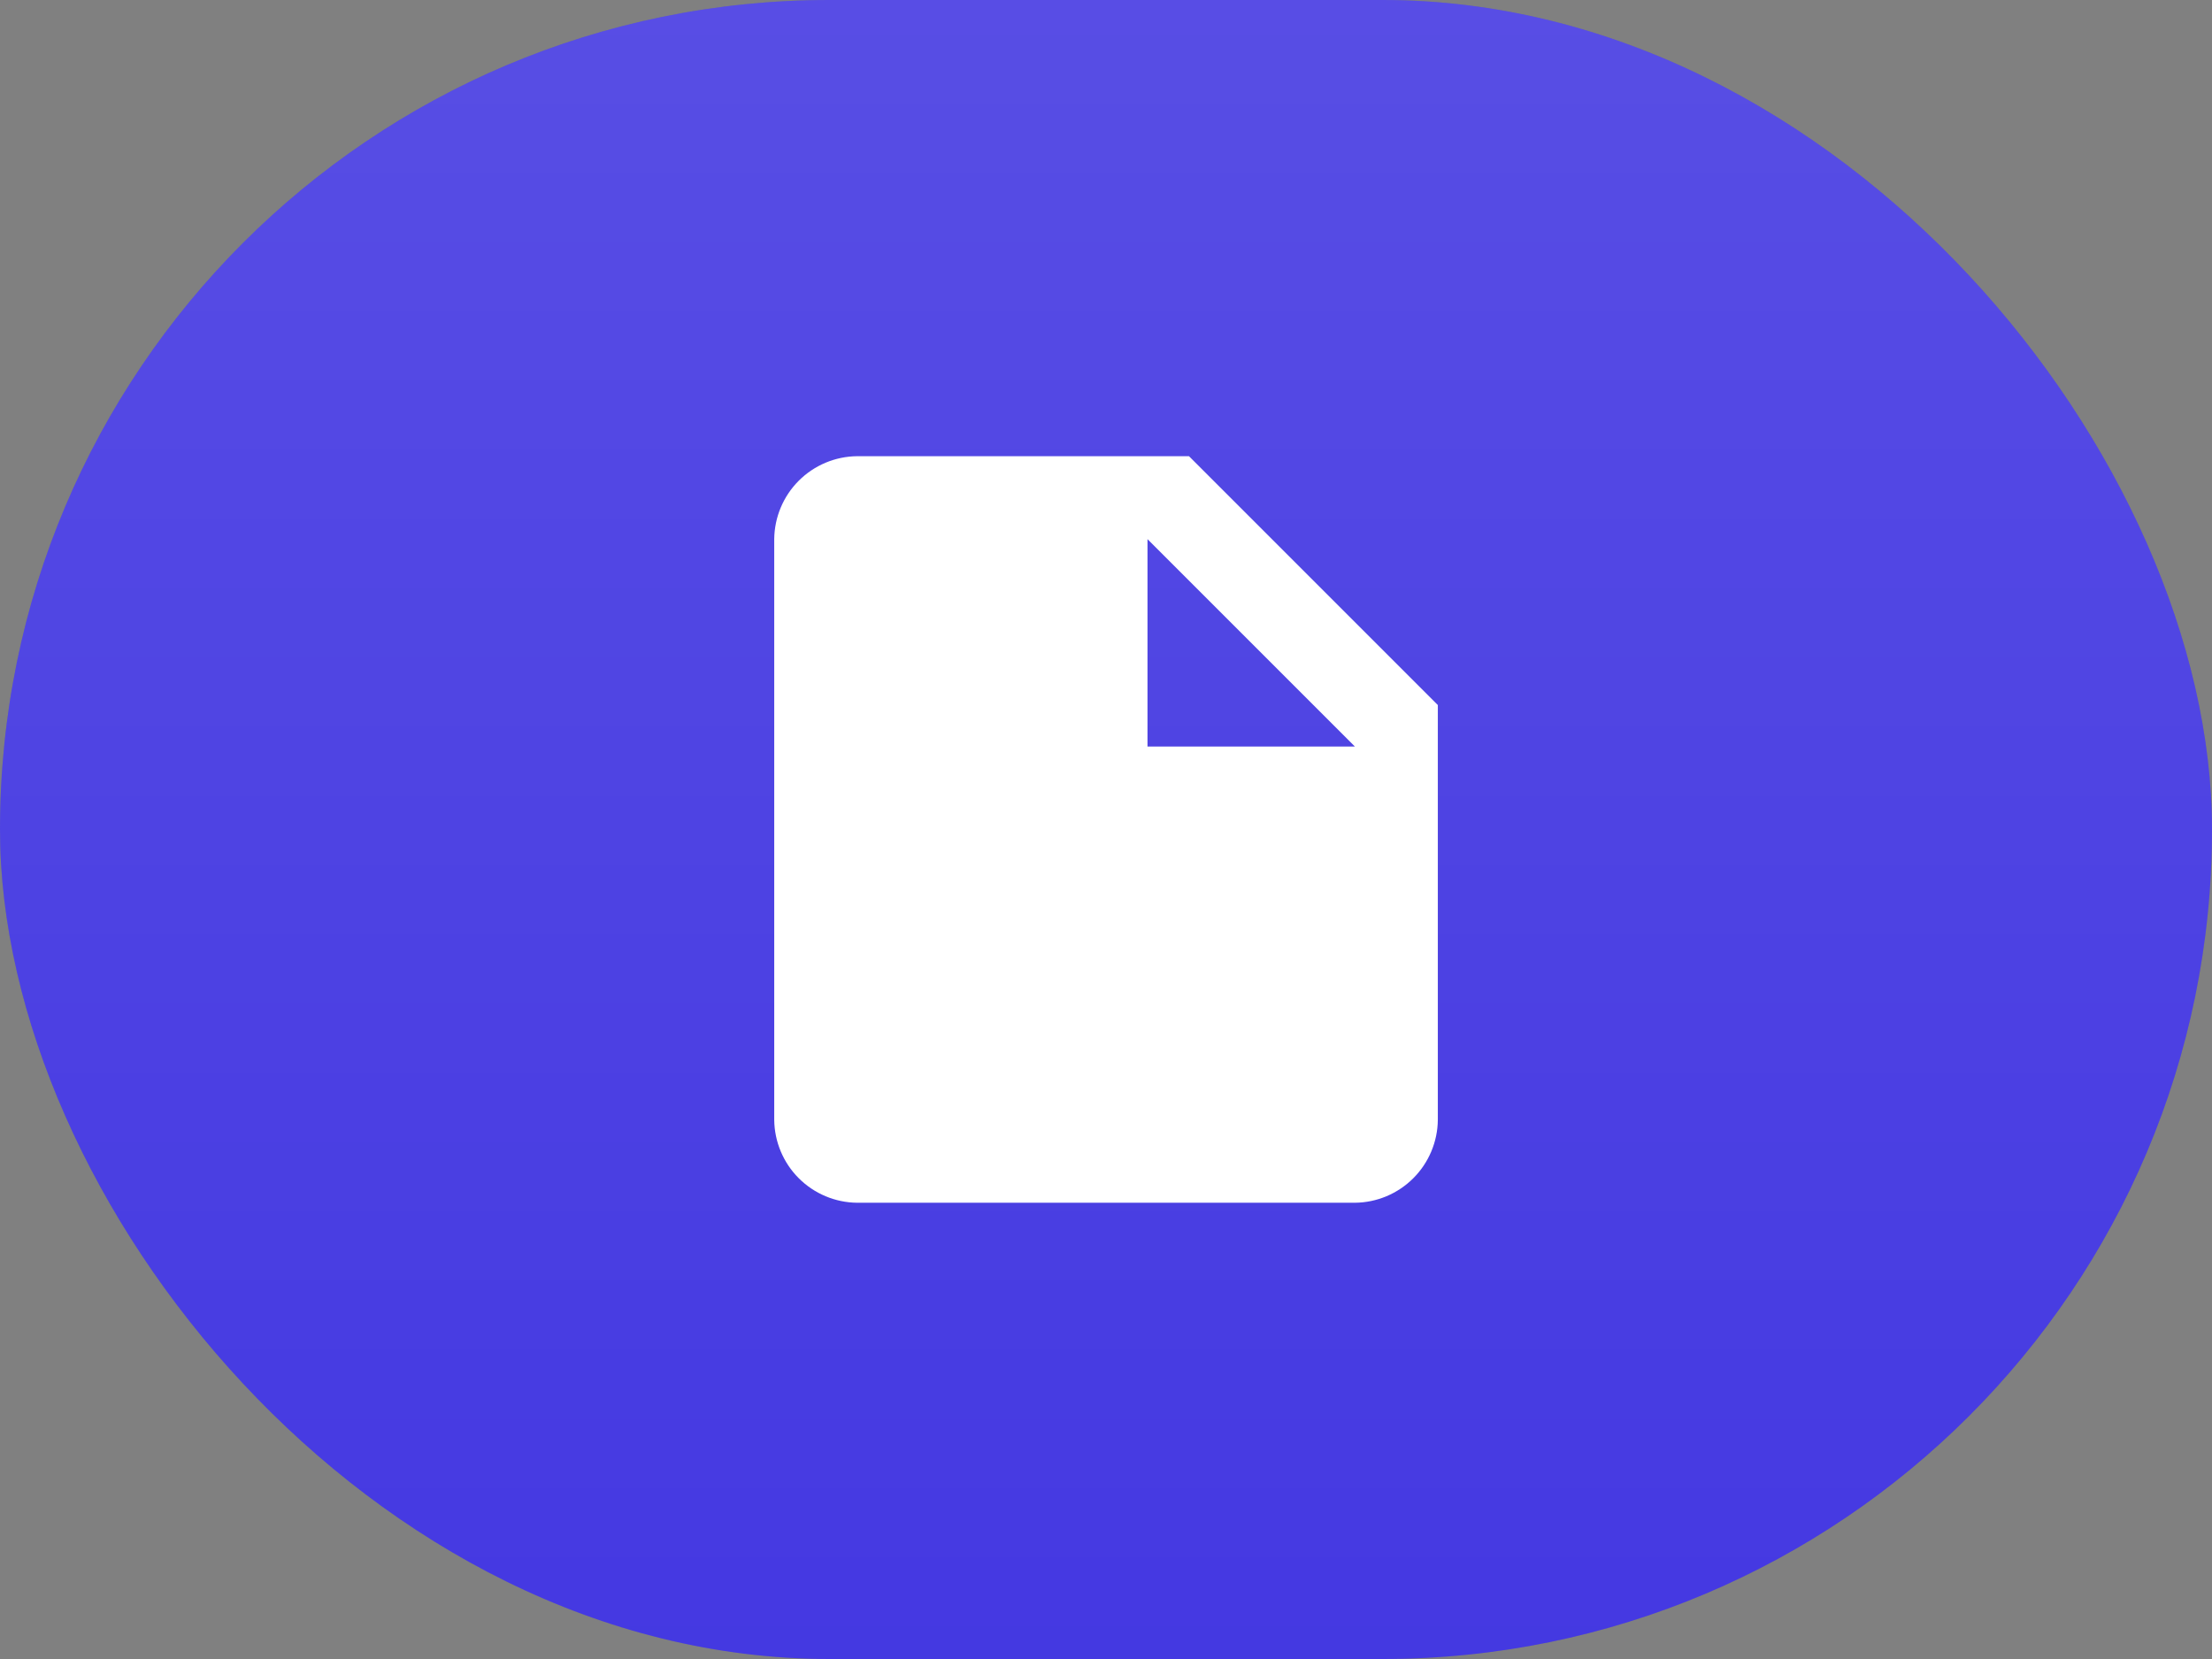
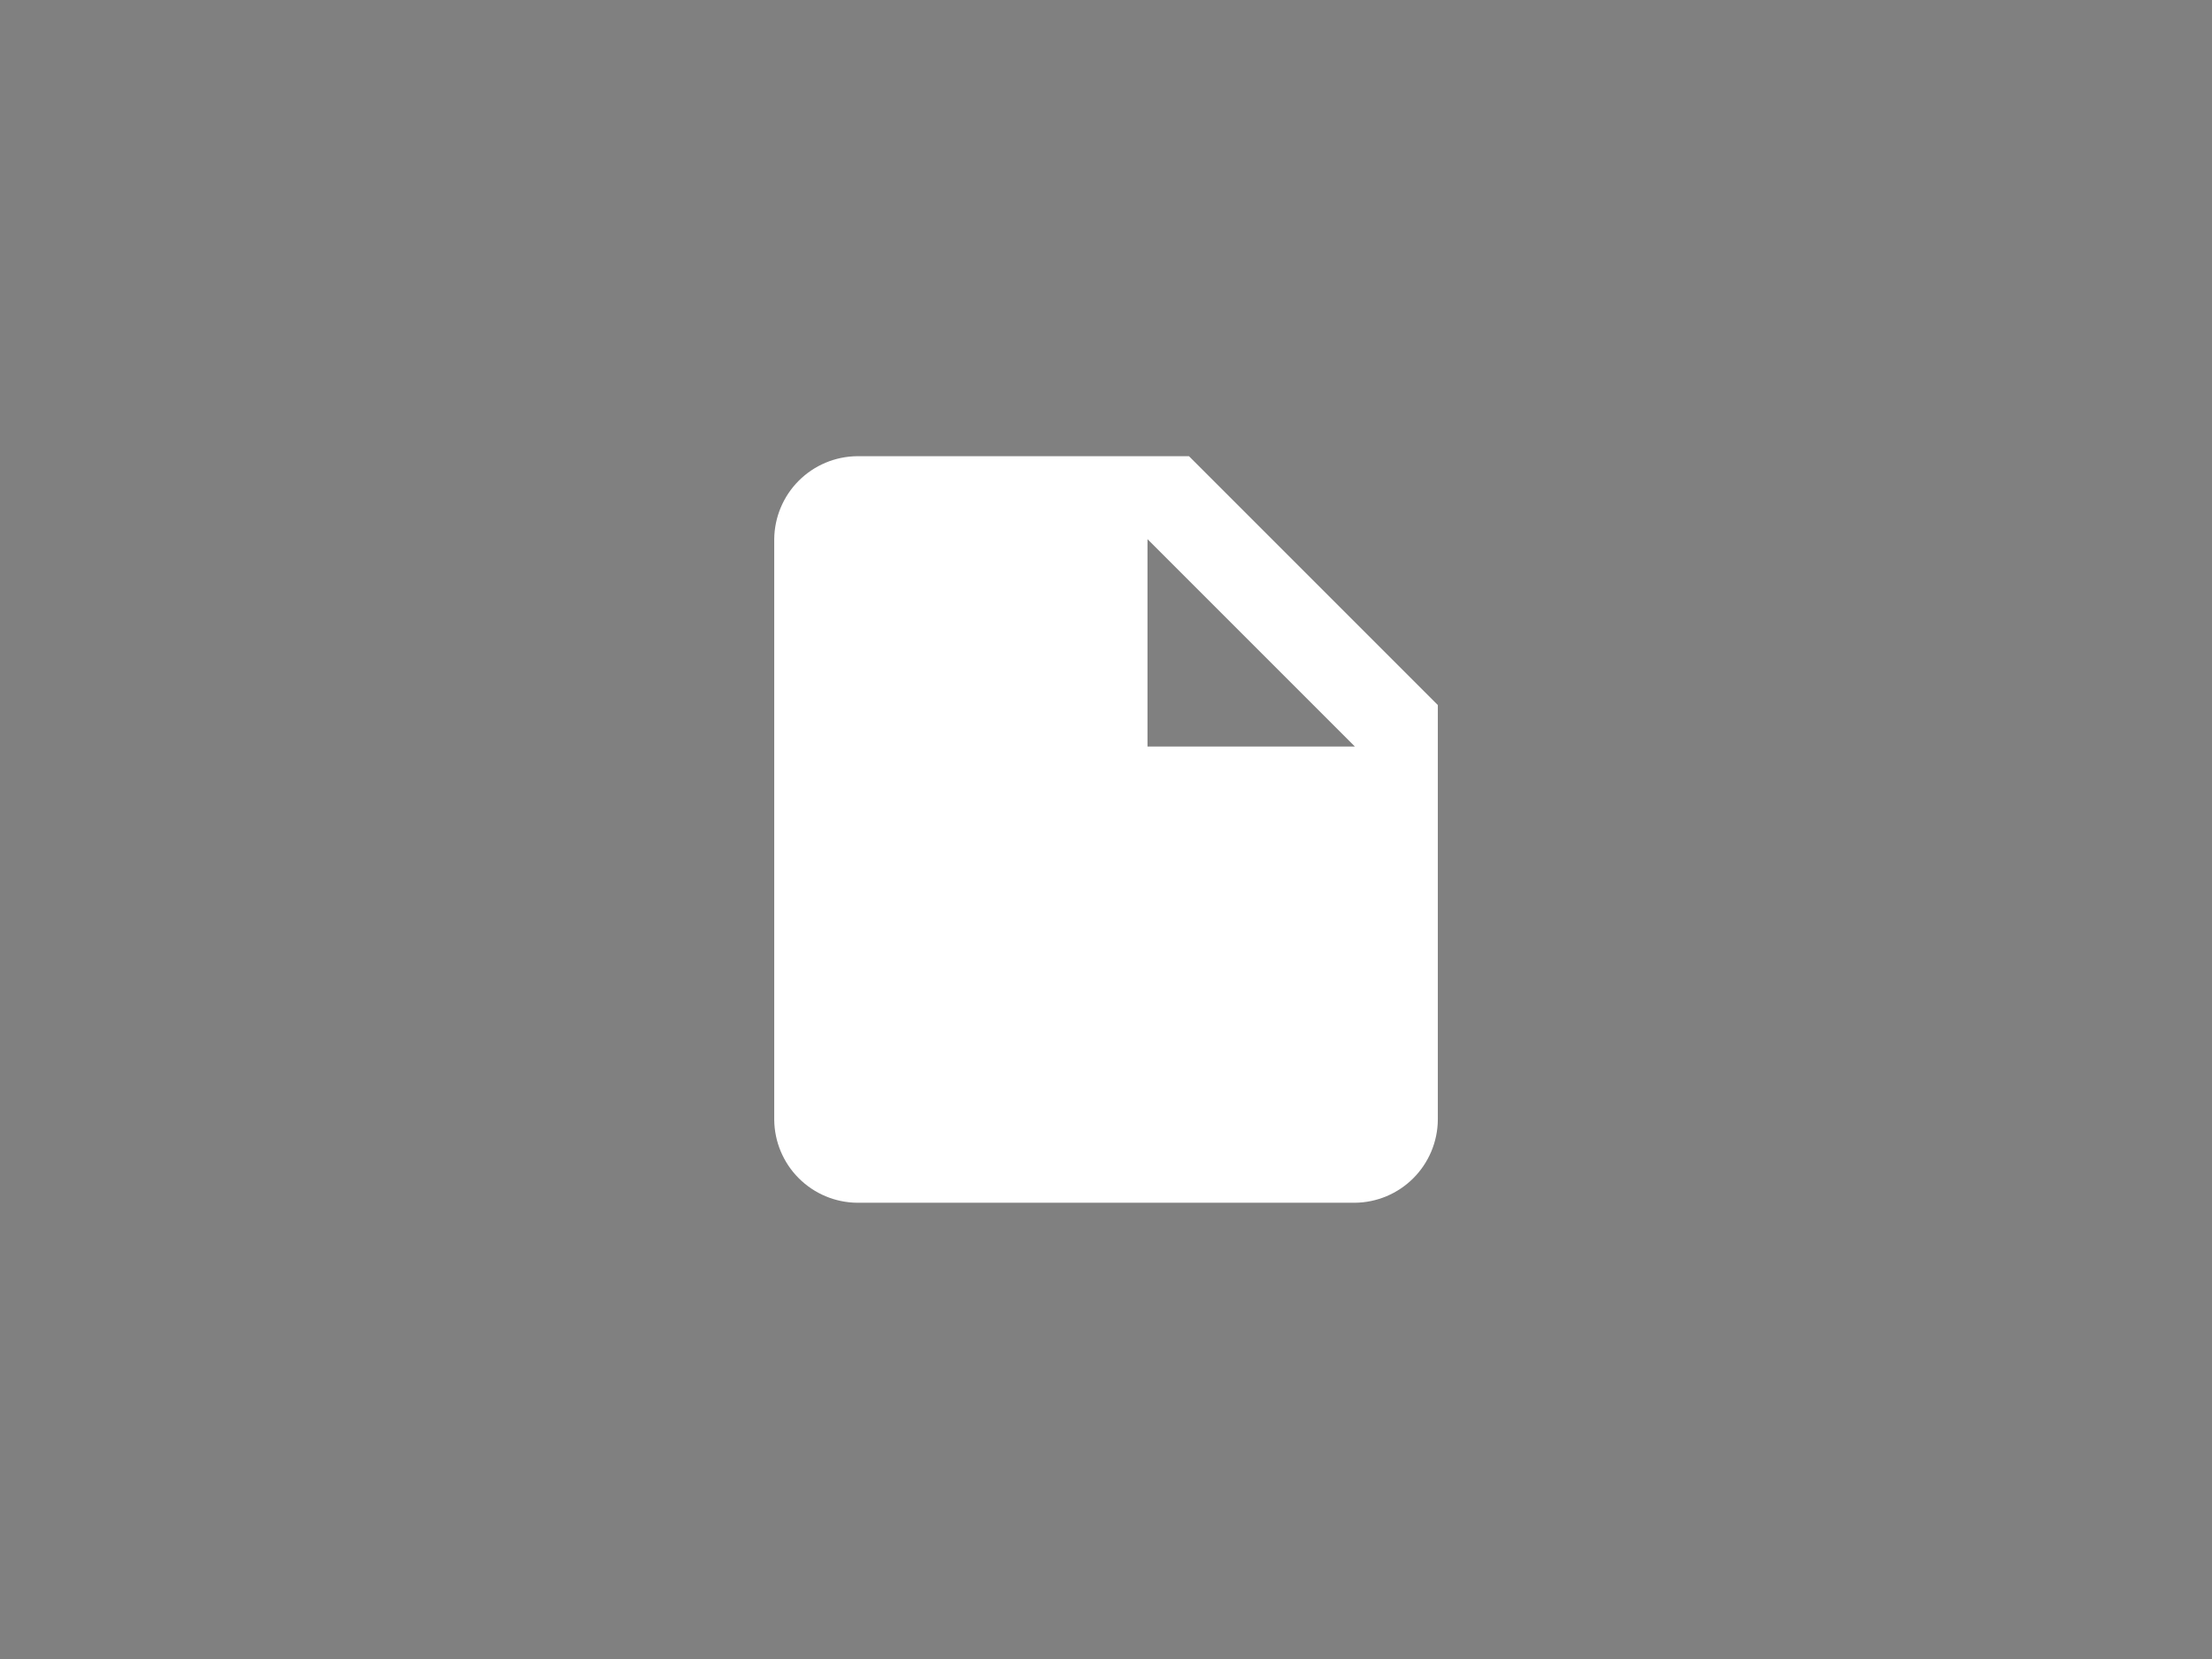
<svg xmlns="http://www.w3.org/2000/svg" fill="none" height="100%" overflow="visible" preserveAspectRatio="none" style="display: block;" viewBox="0 0 80 60" width="100%">
  <rect x="0" y="0" width="80" height="60" fill="#808080" stroke="none" />
  <g id="menu-item">
    <g id="menu-item_2">
-       <rect fill="#2E21DE" height="60" rx="30" width="80" />
-       <rect fill="url(#paint0_linear_0_441)" fill-opacity="0.2" height="60" rx="30" width="80" />
      <g id="contract.icon">
        <path d="M43.001 16.499H31.001C30.208 16.506 29.449 16.825 28.888 17.386C28.327 17.947 28.009 18.706 28.001 19.499V40.499C28.009 41.292 28.327 42.051 28.888 42.612C29.449 43.173 30.208 43.492 31.001 43.499H49.001C49.795 43.492 50.553 43.173 51.114 42.612C51.675 42.051 51.994 41.292 52.001 40.499V25.499L43.001 16.499ZM41.501 26.999V19.499L49.001 26.999H41.501Z" fill="white" id="Path 158" />
      </g>
    </g>
  </g>
  <defs>
    <linearGradient gradientUnits="userSpaceOnUse" id="paint0_linear_0_441" x1="40" x2="40" y1="0" y2="60">
      <stop stop-color="white" />
      <stop offset="1" stop-color="white" stop-opacity="0.53" />
    </linearGradient>
  </defs>
</svg>